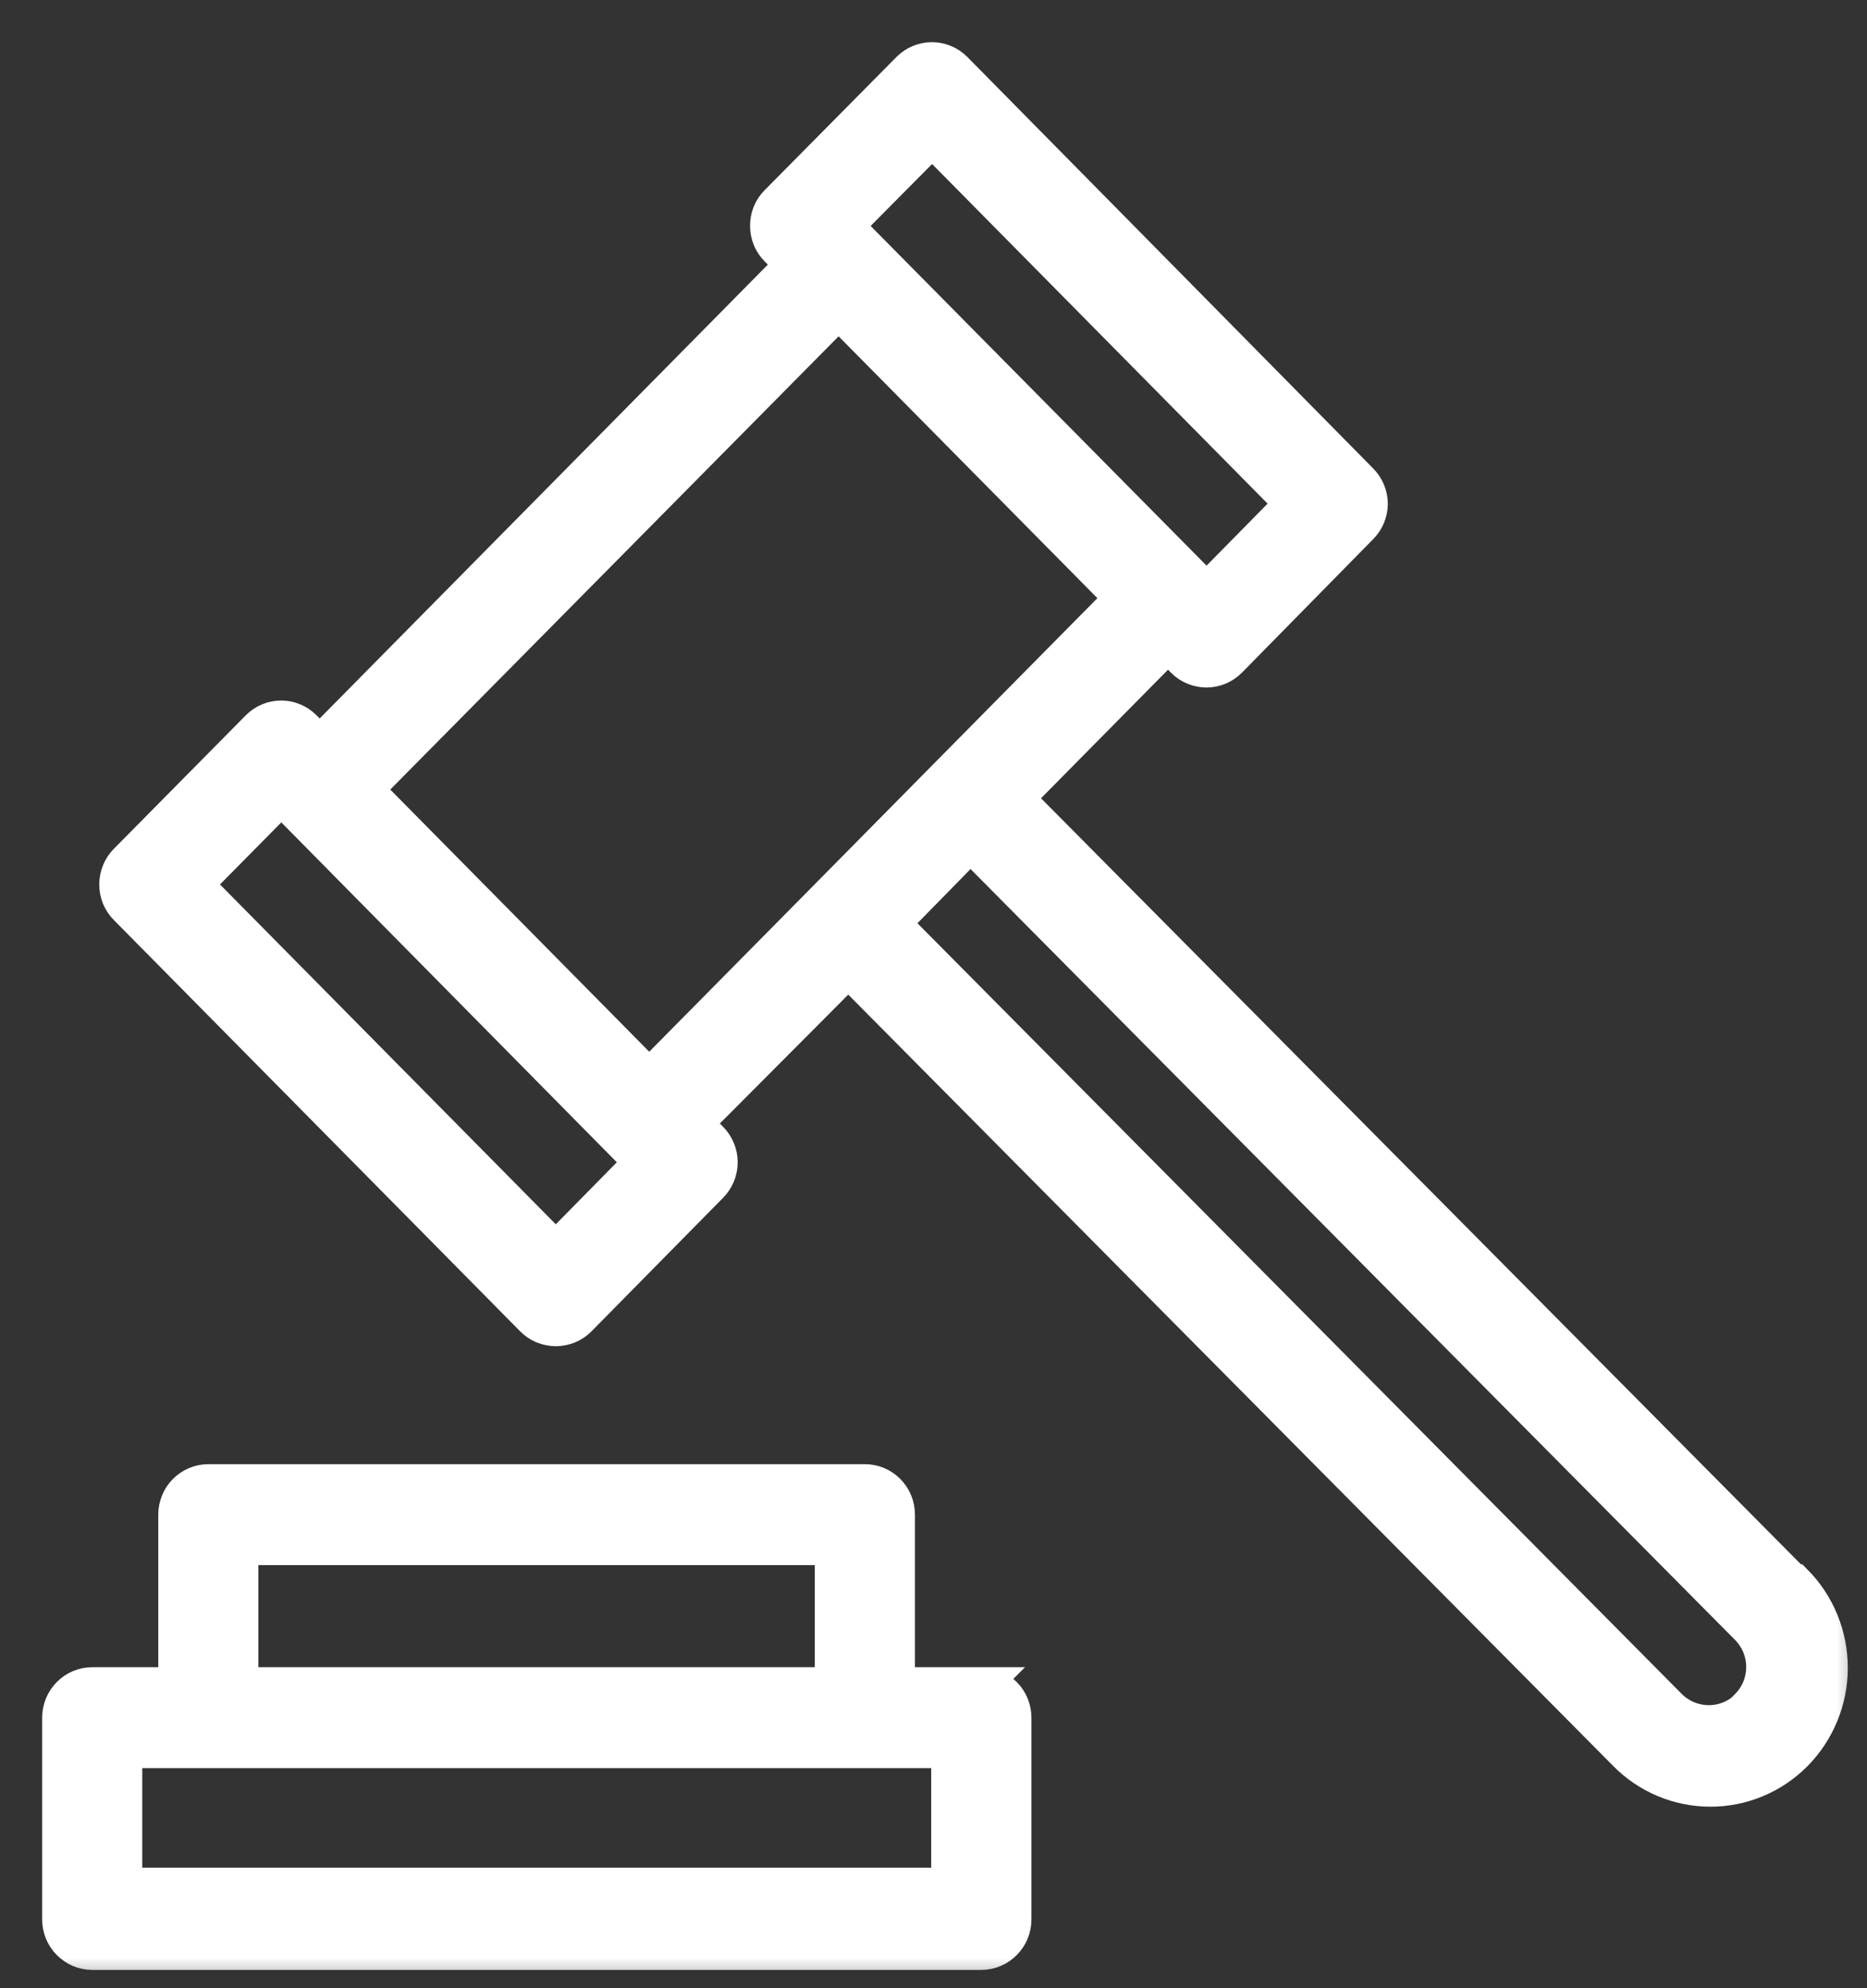
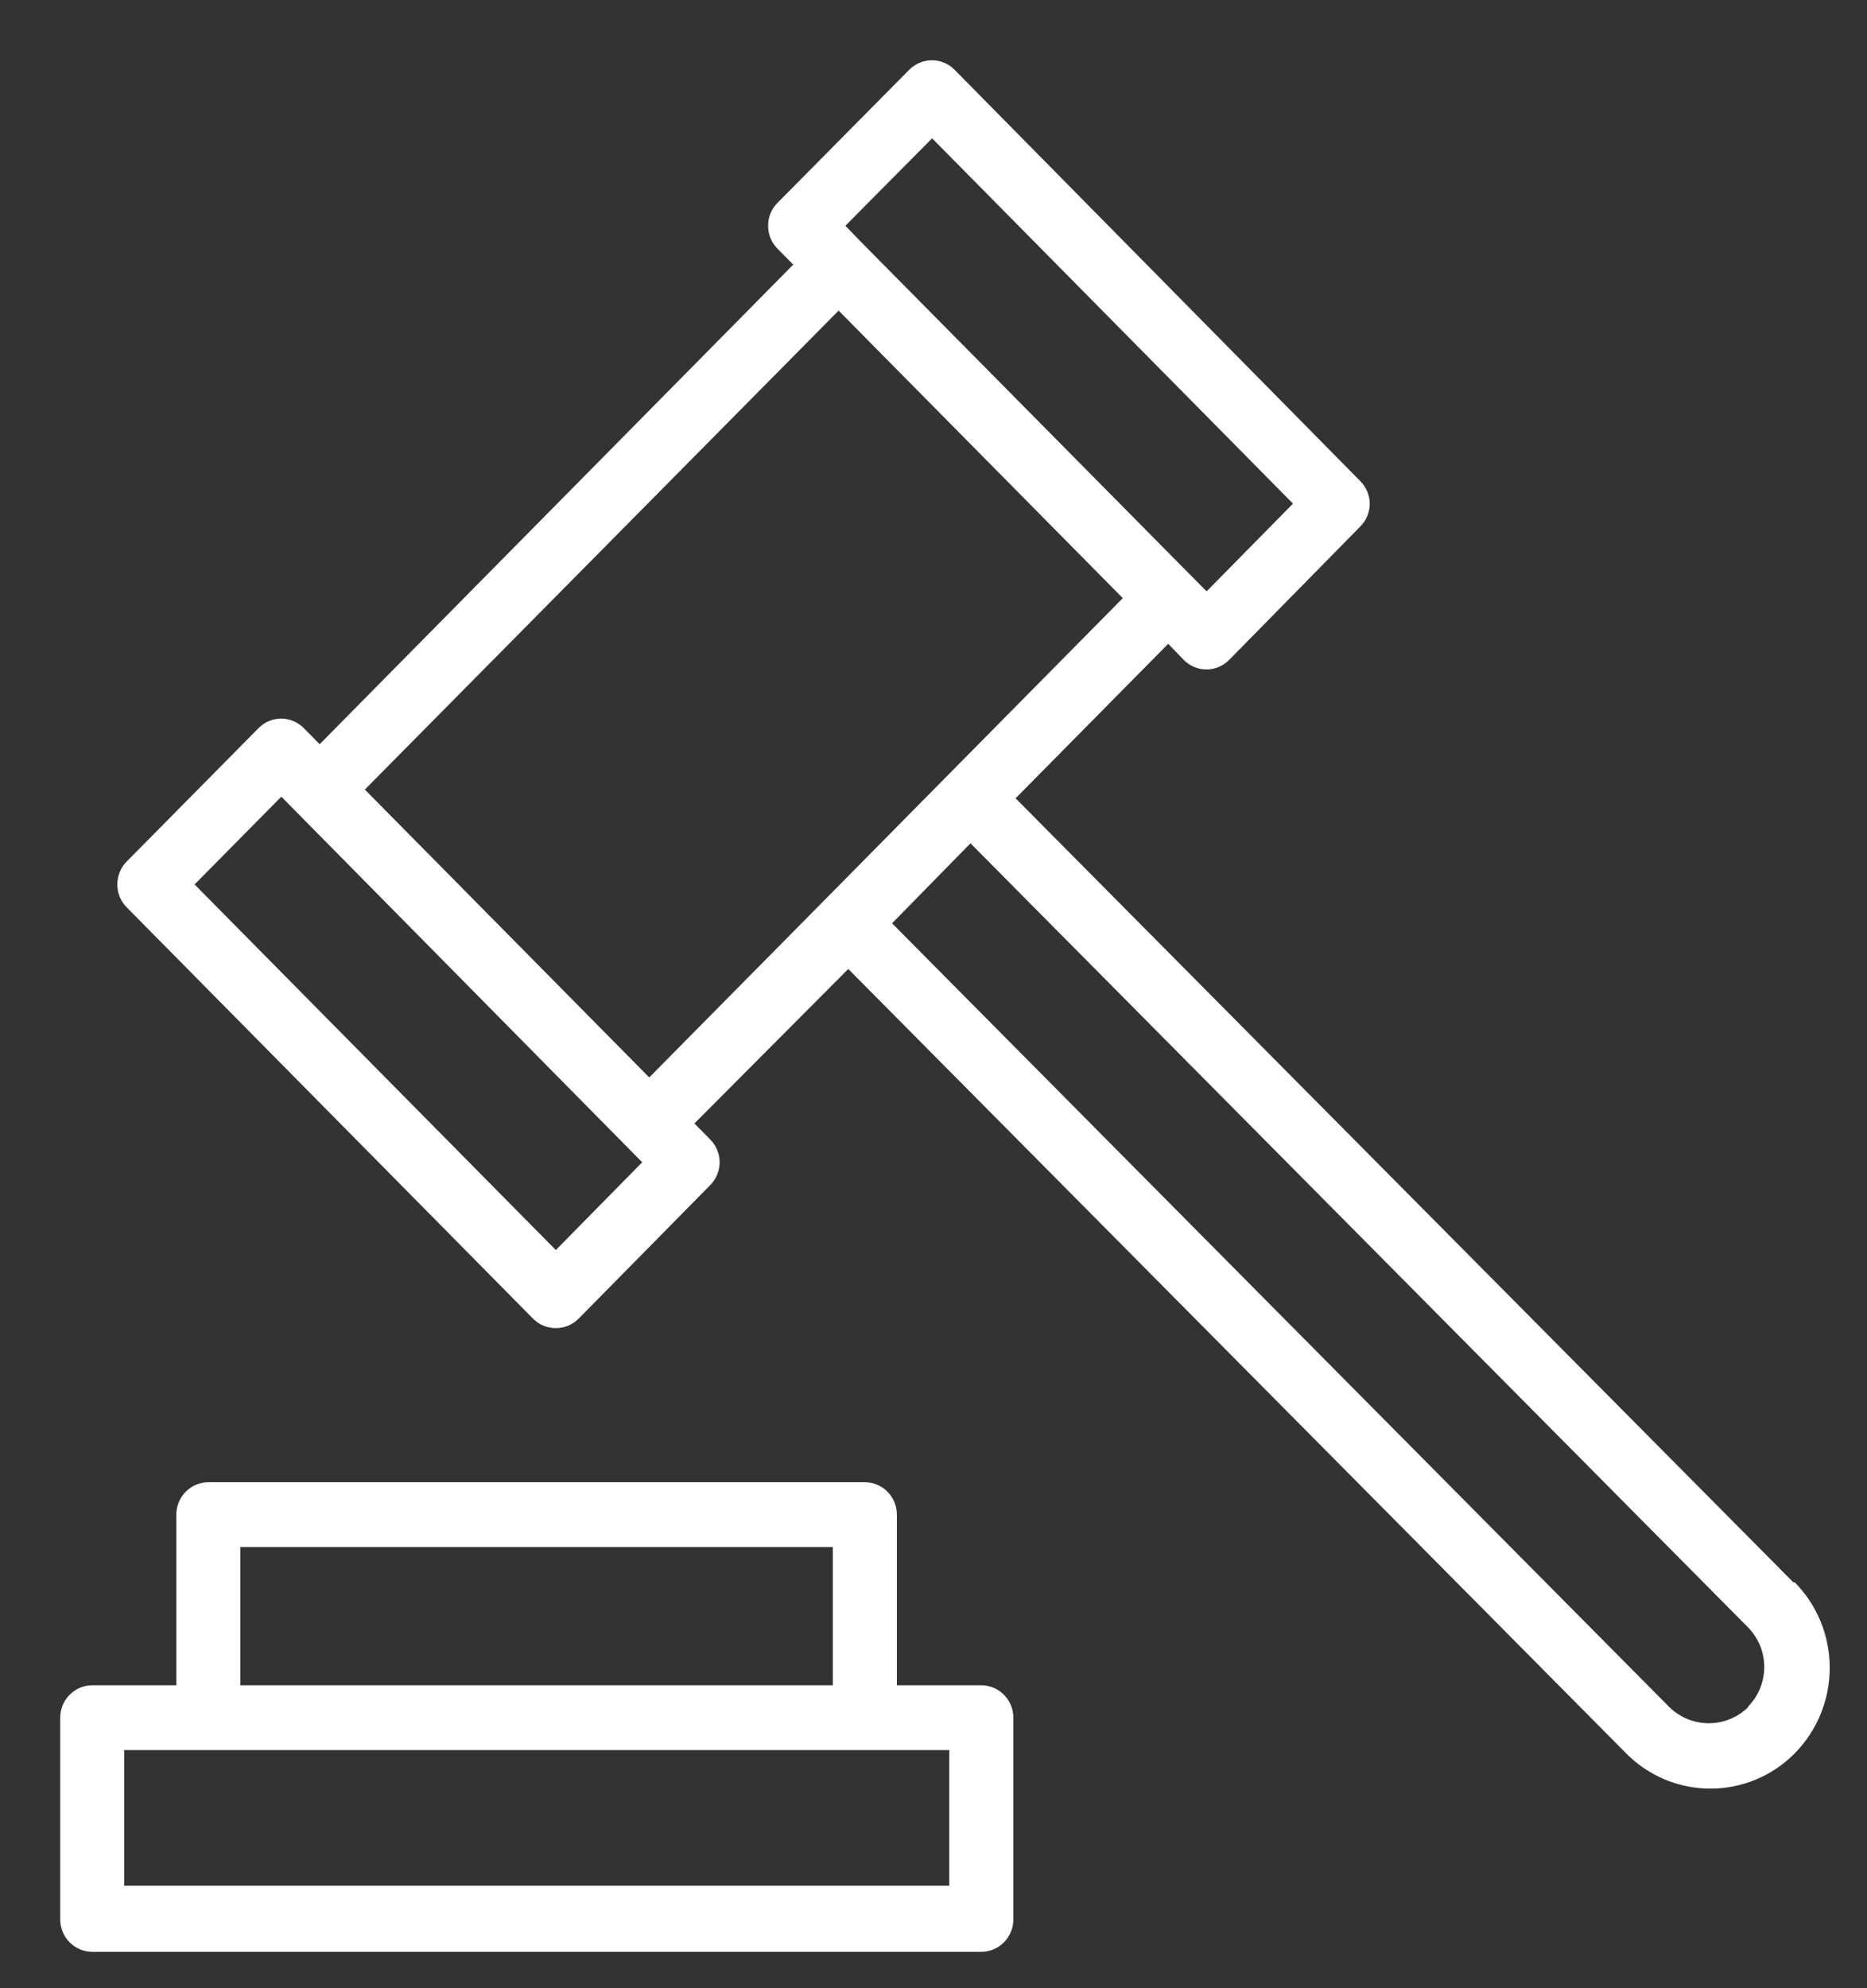
<svg xmlns="http://www.w3.org/2000/svg" width="31" height="33" fill="none" viewBox="0 0 31 33">
  <rect x="0" y="0" width="31" height="33" fill="#333333" stroke="none" />
  <mask id="3b819dp1ka" width="31" height="33" x="0" y="0" fill="#000" maskUnits="userSpaceOnUse">
    <path fill="#fff" d="M0 0H31V33H0z" />
    <path d="M16.295 27.972h-1.403V25.14c0-.143-.056-.28-.155-.38-.1-.101-.235-.158-.376-.158H3.46c-.141 0-.276.057-.376.157-.1.101-.156.238-.156.38v2.833H1.531c-.14 0-.276.057-.375.158-.1.1-.156.237-.156.38v3.348c0 .143.056.28.156.38.1.101.234.158.375.158h14.764c.14 0 .276-.057.375-.158.1-.1.156-.237.156-.38V28.51c0-.143-.056-.28-.156-.38-.1-.101-.234-.158-.375-.158zM3.99 25.677h9.839v2.295H3.99v-2.295zm11.772 5.622h-13.7v-2.252h13.7V31.3zm14.015-5.036L16.863 13.25l2.534-2.564.26.269c.1.1.235.156.375.156s.275-.056.375-.156l2.178-2.215c.05-.05.09-.109.117-.174.027-.066.042-.136.042-.207-.002-.142-.06-.277-.16-.376l-6.736-6.827c-.1-.1-.234-.156-.374-.156-.14 0-.275.056-.375.156l-2.188 2.21c-.05.05-.09.109-.117.174-.027.066-.04.136-.04.207 0 .071.013.141.04.207.027.065.067.125.117.175l.26.263-7.863 7.96-.265-.268c-.1-.1-.234-.157-.375-.157-.14 0-.275.057-.374.157l-2.189 2.214c-.05.05-.09.11-.116.175-.027.066-.041.136-.041.207 0 .07.014.141.04.207.028.065.067.124.117.174l6.747 6.827c.05.05.108.089.173.116.065.026.134.04.204.04.07 0 .14-.014.204-.04.065-.027.124-.067.173-.116l2.184-2.215c.05-.05.09-.109.117-.174.027-.066.042-.136.042-.207 0-.072-.014-.142-.042-.207-.027-.066-.067-.125-.117-.175l-.26-.263 2.555-2.564 12.91 13.013c.183.187.401.335.642.437.24.101.498.154.759.154.26.001.518-.05.76-.151.24-.1.46-.248.644-.434.184-.187.33-.408.43-.652.1-.243.151-.504.151-.768s-.051-.525-.151-.768c-.1-.244-.246-.465-.43-.651h-.022zM9.229 20.748L3.231 14.68l1.44-1.457 5.992 6.068-1.434 1.457zm6.248-18.452l5.992 6.063-1.434 1.456-.266-.268-5.472-5.531-.26-.269 1.44-1.451zm-1.552 2.86l4.718 4.772-2.906 2.94-2.05 2.075-2.907 2.94-4.722-4.778 7.867-7.95zm15.098 23.182c-.175.17-.408.264-.65.264-.243 0-.476-.095-.651-.264l-12.91-13.013 1.302-1.328 12.91 13.013c.085.086.153.19.2.302.046.113.07.234.07.357 0 .122-.024.243-.07.356-.047.113-.115.216-.2.302v.01z" />
  </mask>
-   <path fill="#fff" d="M16.295 27.972h-1.403V25.14c0-.143-.056-.28-.155-.38-.1-.101-.235-.158-.376-.158H3.46c-.141 0-.276.057-.376.157-.1.101-.156.238-.156.38v2.833H1.531c-.14 0-.276.057-.375.158-.1.1-.156.237-.156.38v3.348c0 .143.056.28.156.38.1.101.234.158.375.158h14.764c.14 0 .276-.057.375-.158.1-.1.156-.237.156-.38V28.51c0-.143-.056-.28-.156-.38-.1-.101-.234-.158-.375-.158zM3.99 25.677h9.839v2.295H3.99v-2.295zm11.772 5.622h-13.7v-2.252h13.7V31.3zm14.015-5.036L16.863 13.25l2.534-2.564.26.269c.1.1.235.156.375.156s.275-.056.375-.156l2.178-2.215c.05-.05.09-.109.117-.174.027-.066.042-.136.042-.207-.002-.142-.06-.277-.16-.376l-6.736-6.827c-.1-.1-.234-.156-.374-.156-.14 0-.275.056-.375.156l-2.188 2.21c-.05.05-.09.109-.117.174-.027.066-.04.136-.04.207 0 .071.013.141.04.207.027.065.067.125.117.175l.26.263-7.863 7.96-.265-.268c-.1-.1-.234-.157-.375-.157-.14 0-.275.057-.374.157l-2.189 2.214c-.05.05-.09.11-.116.175-.027.066-.041.136-.041.207 0 .07.014.141.04.207.028.065.067.124.117.174l6.747 6.827c.05.05.108.089.173.116.065.026.134.04.204.04.07 0 .14-.014.204-.04.065-.027.124-.067.173-.116l2.184-2.215c.05-.05.09-.109.117-.174.027-.066.042-.136.042-.207 0-.072-.014-.142-.042-.207-.027-.066-.067-.125-.117-.175l-.26-.263 2.555-2.564 12.91 13.013c.183.187.401.335.642.437.24.101.498.154.759.154.26.001.518-.05.76-.151.24-.1.46-.248.644-.434.184-.187.33-.408.43-.652.1-.243.151-.504.151-.768s-.051-.525-.151-.768c-.1-.244-.246-.465-.43-.651h-.022zM9.229 20.748L3.231 14.68l1.44-1.457 5.992 6.068-1.434 1.457zm6.248-18.452l5.992 6.063-1.434 1.456-.266-.268-5.472-5.531-.26-.269 1.44-1.451zm-1.552 2.86l4.718 4.772-2.906 2.94-2.05 2.075-2.907 2.94-4.722-4.778 7.867-7.95zm15.098 23.182c-.175.17-.408.264-.65.264-.243 0-.476-.095-.651-.264l-12.91-13.013 1.302-1.328 12.91 13.013c.085.086.153.19.2.302.046.113.07.234.07.357 0 .122-.024.243-.07.356-.047.113-.115.216-.2.302v.01z" />
-   <path stroke="#fff" stroke-width=".6" d="M16.295 27.972h-1.403V25.14c0-.143-.056-.28-.155-.38-.1-.101-.235-.158-.376-.158H3.46c-.141 0-.276.057-.376.157-.1.101-.156.238-.156.38v2.833H1.531c-.14 0-.276.057-.375.158-.1.1-.156.237-.156.38v3.348c0 .143.056.28.156.38.1.101.234.158.375.158h14.764c.14 0 .276-.057.375-.158.1-.1.156-.237.156-.38V28.51c0-.143-.056-.28-.156-.38-.1-.101-.234-.158-.375-.158zM3.99 25.677h9.839v2.295H3.99v-2.295zm11.772 5.622h-13.7v-2.252h13.7V31.3zm14.015-5.036L16.863 13.25l2.534-2.564.26.269c.1.1.235.156.375.156s.275-.056.375-.156l2.178-2.215c.05-.05.09-.109.117-.174.027-.066.042-.136.042-.207-.002-.142-.06-.277-.16-.376l-6.736-6.827c-.1-.1-.234-.156-.374-.156-.14 0-.275.056-.375.156l-2.188 2.21c-.05.05-.09.109-.117.174-.027.066-.04.136-.04.207 0 .071.013.141.04.207.027.065.067.125.117.175l.26.263-7.863 7.96-.265-.268c-.1-.1-.234-.157-.375-.157-.14 0-.275.057-.374.157l-2.189 2.214c-.05.05-.09.11-.116.175-.027.066-.041.136-.041.207 0 .07.014.141.04.207.028.065.067.124.117.174l6.747 6.827c.05.05.108.089.173.116.065.026.134.04.204.04.07 0 .14-.014.204-.04.065-.027.124-.067.173-.116l2.184-2.215c.05-.05.09-.109.117-.174.027-.066.042-.136.042-.207 0-.072-.014-.142-.042-.207-.027-.066-.067-.125-.117-.175l-.26-.263 2.555-2.564 12.91 13.013c.183.187.401.335.642.437.24.101.498.154.759.154.26.001.518-.05.76-.151.24-.1.46-.248.644-.434.184-.187.33-.408.43-.652.1-.243.151-.504.151-.768s-.051-.525-.151-.768c-.1-.244-.246-.465-.43-.651h-.022zM9.229 20.748L3.231 14.68l1.44-1.457 5.992 6.068-1.434 1.457zm6.248-18.452l5.992 6.063-1.434 1.456-.266-.268-5.472-5.531-.26-.269 1.44-1.451zm-1.552 2.86l4.718 4.772-2.906 2.94-2.05 2.075-2.907 2.94-4.722-4.778 7.867-7.95zm15.098 23.182c-.175.17-.408.264-.65.264-.243 0-.476-.095-.651-.264l-12.91-13.013 1.302-1.328 12.91 13.013c.085.086.153.19.2.302.046.113.07.234.07.357 0 .122-.024.243-.07.356-.047.113-.115.216-.2.302v.01z" mask="url(#3b819dp1ka)" />
+   <path fill="#fff" d="M16.295 27.972h-1.403V25.14c0-.143-.056-.28-.155-.38-.1-.101-.235-.158-.376-.158H3.46c-.141 0-.276.057-.376.157-.1.101-.156.238-.156.38v2.833H1.531c-.14 0-.276.057-.375.158-.1.1-.156.237-.156.38v3.348c0 .143.056.28.156.38.1.101.234.158.375.158h14.764c.14 0 .276-.057.375-.158.1-.1.156-.237.156-.38V28.51c0-.143-.056-.28-.156-.38-.1-.101-.234-.158-.375-.158zM3.99 25.677h9.839v2.295H3.99v-2.295zm11.772 5.622h-13.7v-2.252h13.7V31.3zm14.015-5.036L16.863 13.25l2.534-2.564.26.269c.1.1.235.156.375.156s.275-.056.375-.156l2.178-2.215c.05-.05.09-.109.117-.174.027-.066.042-.136.042-.207-.002-.142-.06-.277-.16-.376l-6.736-6.827c-.1-.1-.234-.156-.374-.156-.14 0-.275.056-.375.156l-2.188 2.21c-.05.05-.09.109-.117.174-.027.066-.04.136-.04.207 0 .071.013.141.04.207.027.065.067.125.117.175l.26.263-7.863 7.96-.265-.268c-.1-.1-.234-.157-.375-.157-.14 0-.275.057-.374.157l-2.189 2.214c-.05.05-.09.11-.116.175-.027.066-.041.136-.041.207 0 .07.014.141.04.207.028.065.067.124.117.174l6.747 6.827c.05.05.108.089.173.116.065.026.134.04.204.04.07 0 .14-.014.204-.04.065-.027.124-.067.173-.116l2.184-2.215c.05-.05.09-.109.117-.174.027-.066.042-.136.042-.207 0-.072-.014-.142-.042-.207-.027-.066-.067-.125-.117-.175l-.26-.263 2.555-2.564 12.91 13.013c.183.187.401.335.642.437.24.101.498.154.759.154.26.001.518-.05.76-.151.24-.1.46-.248.644-.434.184-.187.33-.408.43-.652.1-.243.151-.504.151-.768s-.051-.525-.151-.768c-.1-.244-.246-.465-.43-.651h-.022M9.229 20.748L3.231 14.68l1.44-1.457 5.992 6.068-1.434 1.457zm6.248-18.452l5.992 6.063-1.434 1.456-.266-.268-5.472-5.531-.26-.269 1.44-1.451zm-1.552 2.86l4.718 4.772-2.906 2.94-2.05 2.075-2.907 2.94-4.722-4.778 7.867-7.95zm15.098 23.182c-.175.17-.408.264-.65.264-.243 0-.476-.095-.651-.264l-12.91-13.013 1.302-1.328 12.91 13.013c.085.086.153.19.2.302.046.113.07.234.07.357 0 .122-.024.243-.07.356-.047.113-.115.216-.2.302v.01z" />
</svg>